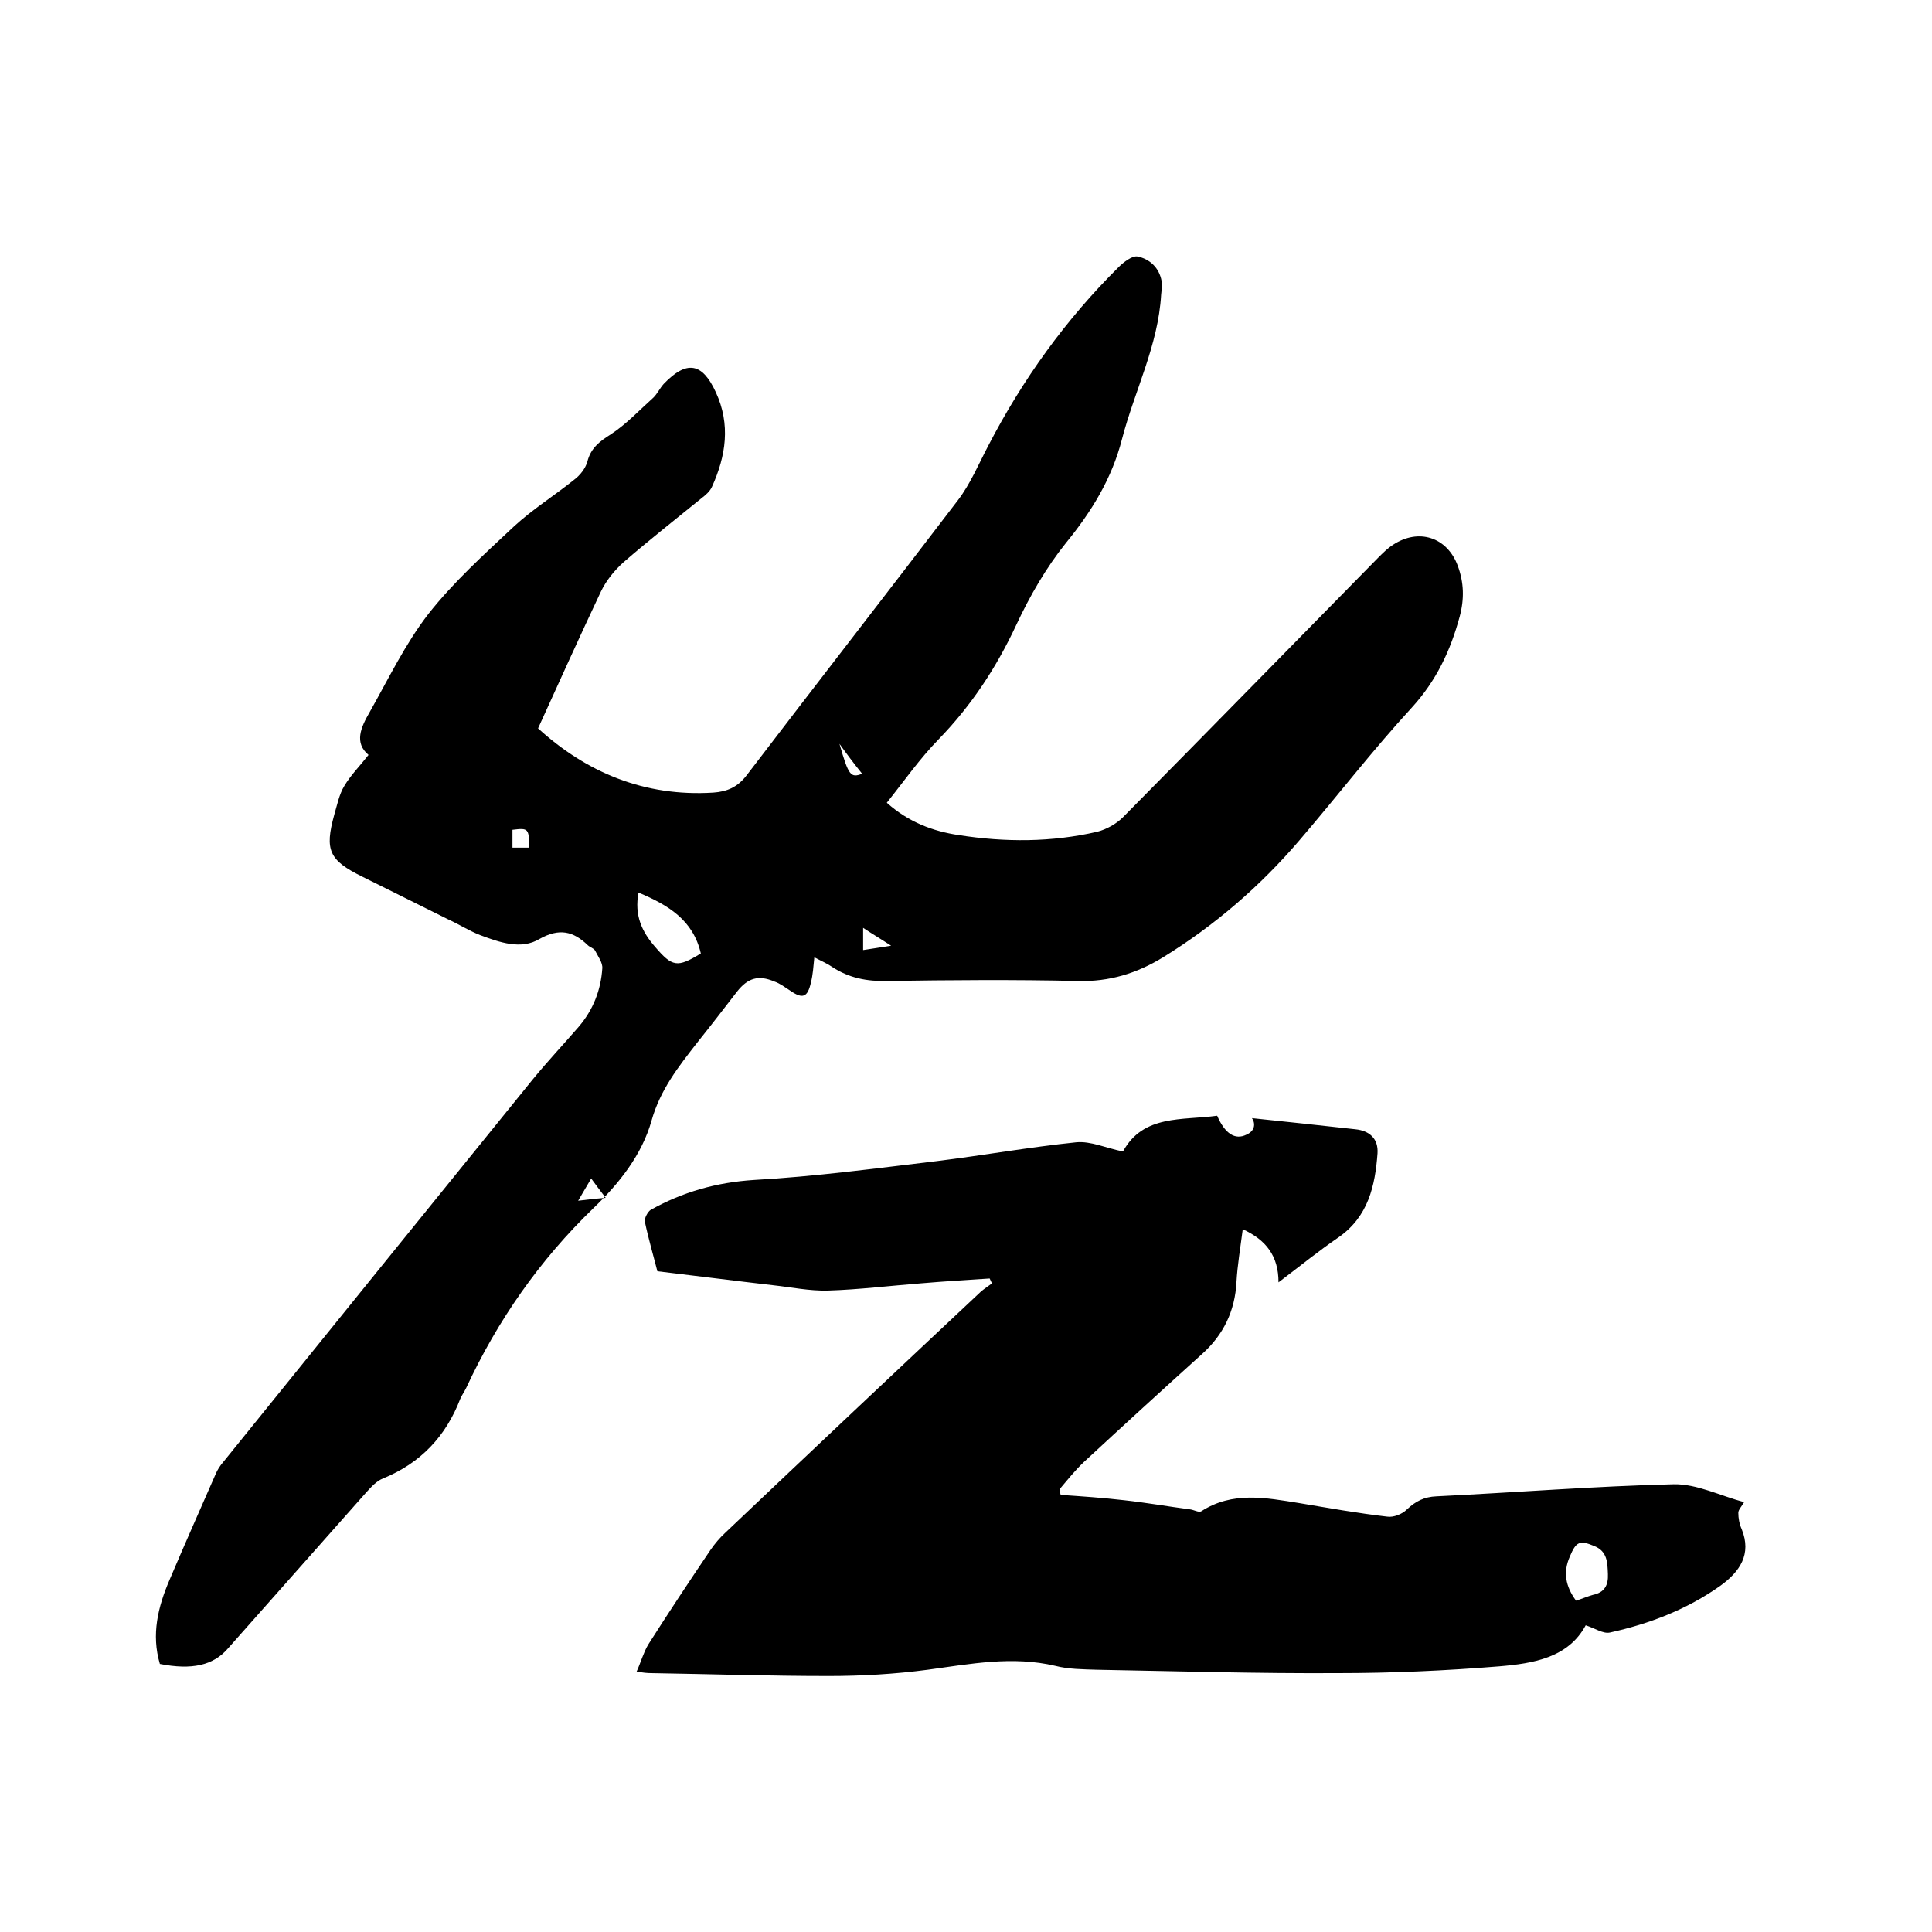
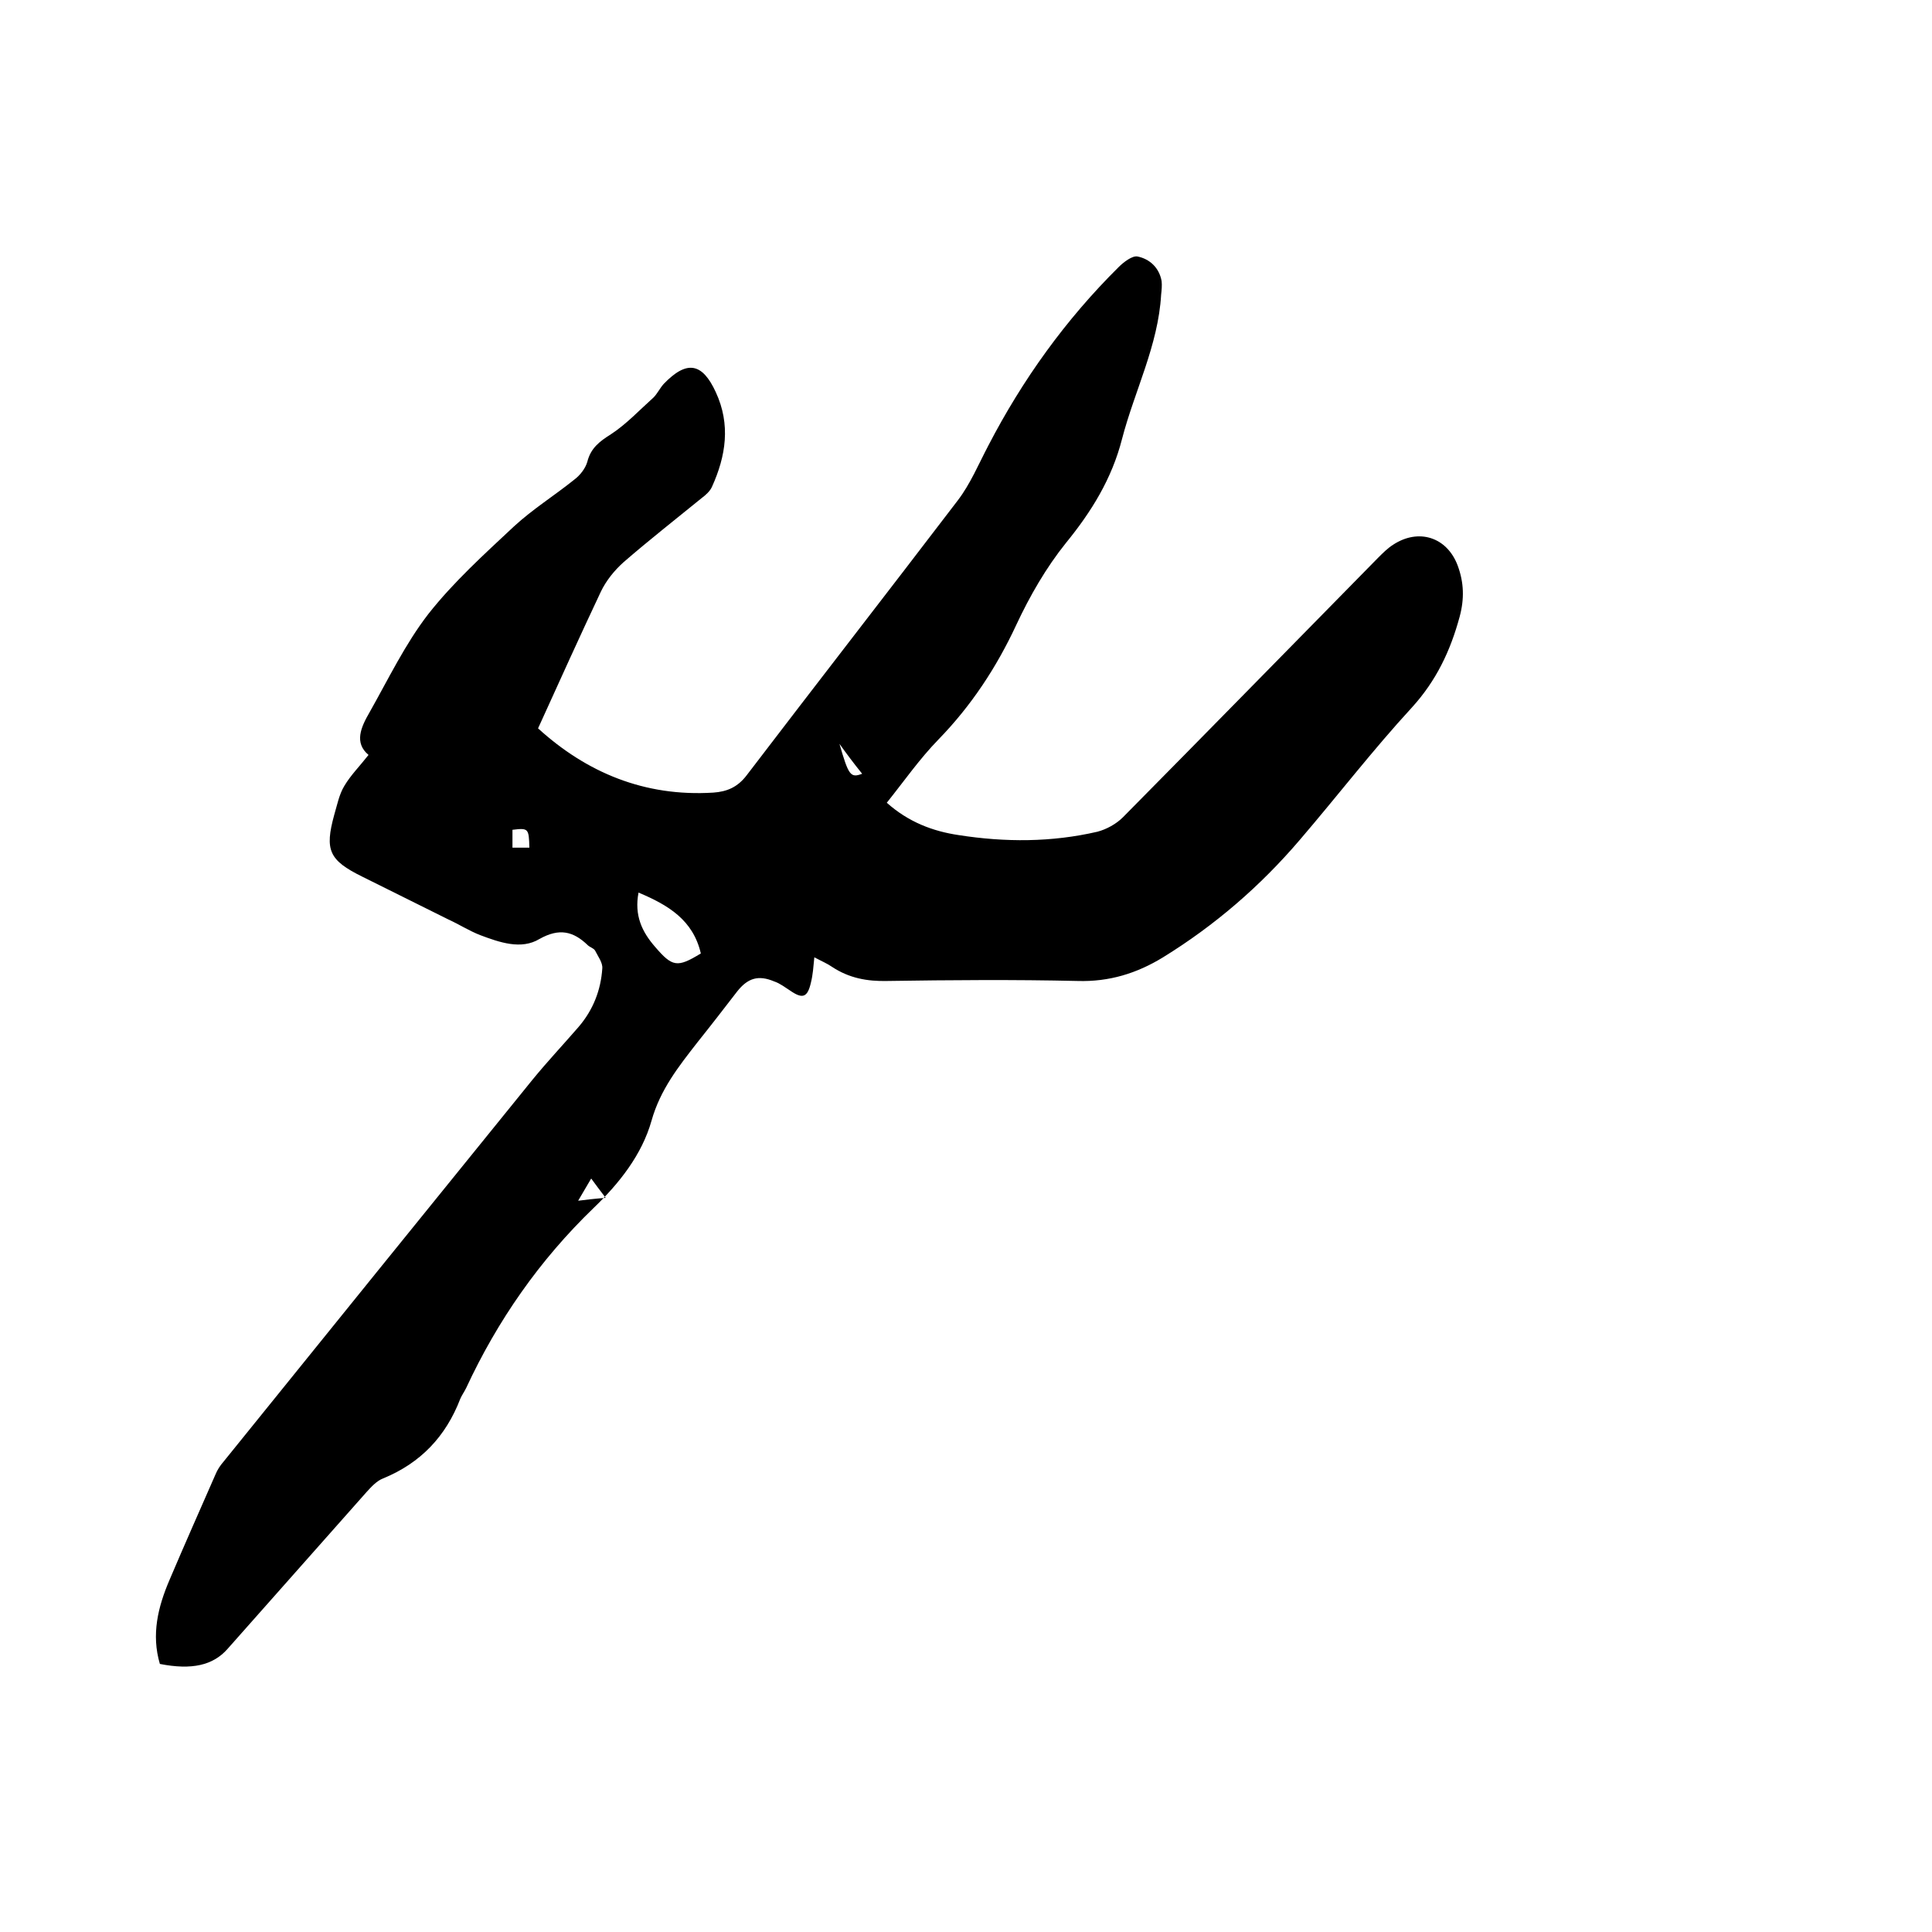
<svg xmlns="http://www.w3.org/2000/svg" enable-background="new 0 0 400 400" viewBox="0 0 400 400">
-   <path d="m111.4 150.8c10 9.1 22 14.2 36.3 13.3 2.8-.2 5-1.1 6.9-3.6 14.5-19 29.2-37.9 43.7-56.9 2.6-3.4 4.3-7.5 6.3-11.3 7.1-13.7 16-26.1 27-37 1-1 2.8-2.4 3.9-2.2 2.5.5 4.5 2.3 5 5.1.1.9 0 1.9-.1 2.8-.6 10.5-5.5 19.9-8.1 29.9-2.1 8.2-6.3 15-11.6 21.5-4.1 5.1-7.5 11-10.3 17-4.1 8.8-9.3 16.7-16.1 23.7-3.9 4-7.1 8.6-10.7 13.1 4.5 4 9.5 5.9 14.9 6.7 9.6 1.5 19.2 1.5 28.7-.7 1.9-.5 3.9-1.6 5.3-3 17.6-17.8 35.2-35.8 52.8-53.7 1-1 2-2 3.1-2.7 5.3-3.5 11.2-1.6 13.4 4.3 1.3 3.5 1.4 6.9.4 10.6-1.9 7-4.8 13.2-9.9 18.8-8.1 8.8-15.4 18.3-23.2 27.4-8.2 9.6-17.6 17.7-28.3 24.3-5.4 3.3-11.1 5.1-17.7 4.9-13.1-.3-26.3-.2-39.4 0-4.2.1-7.9-.6-11.4-2.9-1-.7-2.2-1.2-3.7-2-.2 2-.3 3.6-.7 5.2-.7 3.1-1.7 3.5-4.3 1.7-1.1-.7-2.1-1.5-3.3-1.9-3.3-1.4-5.5-.7-7.7 2.1-2.7 3.5-5.4 7-8.2 10.5-3.9 5-7.7 9.8-9.5 16.2-2 7.1-6.7 13-12 18.1-11.2 10.8-19.9 23.3-26.4 37.3-.4.8-.9 1.5-1.2 2.2-3 7.8-8.2 13.3-16 16.5-1.3.5-2.4 1.7-3.4 2.8-9.6 10.8-19.2 21.7-28.8 32.5-3 3.4-7.4 4.4-14 3.1-1.8-6.1-.4-11.8 2-17.4 3.1-7.3 6.3-14.5 9.5-21.8.4-1 1-1.9 1.7-2.7 21.3-26.4 42.6-52.7 63.9-79 3.1-3.8 6.4-7.3 9.6-11 3-3.5 4.6-7.6 4.9-12.1.1-1.2-.9-2.5-1.5-3.7-.3-.5-1.1-.7-1.5-1.1-3-2.9-5.9-3.6-10-1.3-3.8 2.3-8.3.7-12.3-.8-2.3-.9-4.3-2.2-6.5-3.2-6-3-11.9-5.9-17.9-8.9-6.9-3.4-7.8-5.5-5.8-12.8.6-2 1-4.2 2.1-6 1.3-2.2 3.2-4.1 5-6.4-3-2.5-1.6-5.7.2-8.8 3.9-6.9 7.4-14.2 12.2-20.4 5.2-6.6 11.5-12.3 17.7-18.1 3.9-3.6 8.4-6.4 12.5-9.7 1.2-.9 2.3-2.3 2.7-3.7.7-2.8 2.5-4.2 4.9-5.7 3.2-2.1 5.9-5 8.8-7.6.8-.8 1.3-1.9 2.1-2.8 4.8-5 8-4.4 10.8 1.7 3.1 6.7 2.1 13.2-.8 19.6-.4.9-1.3 1.7-2.1 2.3-5.4 4.4-10.9 8.7-16.2 13.3-1.9 1.7-3.6 3.8-4.7 6.1-4.3 9.1-8.5 18.4-13 28.3zm20.8 34c-.9 4.7.7 8.1 3.4 11.2 3.6 4.2 4.6 4.4 9.5 1.4-1.6-6.9-6.7-10-12.9-12.6zm46.5 11.9c1.8-.3 3.4-.5 5.8-.9-2.3-1.5-4-2.5-5.8-3.7zm-53.3 51.3c-1.3-1.7-1.9-2.5-3-4-1.1 1.9-1.9 3.2-2.7 4.6 1.6-.2 3.2-.4 5.7-.6zm-15.8-72.5c-.1-4-.2-4.1-3.5-3.7v3.7zm64.2-21.5c1.9 6.6 2.3 7.1 4.7 6.2-1.7-2.1-3.2-4.1-4.7-6.2z" />
-   <path d="m219.6 309.5c4.4.3 8.8.6 13.1 1.1 4.6.5 9.1 1.3 13.7 1.9.8.1 1.8.7 2.3.4 6.5-4.2 13.4-2.8 20.3-1.7 6 1 12.1 2.1 18.2 2.8 1.3.2 3.1-.5 4.1-1.5 1.8-1.7 3.6-2.6 6.1-2.7 16.4-.8 32.7-2.1 49.1-2.5 4.8-.1 9.7 2.4 14.6 3.7-.6 1-1.2 1.6-1.2 2.2 0 1.1.2 2.3.7 3.4 2.1 5.2-.4 8.8-4.4 11.7-6.9 4.9-14.7 7.9-22.9 9.7-1.4.3-3.1-.9-5-1.5-3.6 6.7-10.8 7.9-17.9 8.5-11.1.9-22.2 1.4-33.3 1.4-16.7.1-33.4-.4-50.1-.7-2.8-.1-5.8-.1-8.5-.8-8.9-2.1-17.6-.4-26.4.8-6.8.9-13.7 1.3-20.5 1.3-12.3 0-24.5-.4-36.8-.6-.8 0-1.7-.1-3-.3.9-2 1.4-3.9 2.4-5.6 4.2-6.6 8.5-13.1 12.9-19.6.9-1.3 1.9-2.5 3.1-3.6 17.6-16.7 35.2-33.3 52.9-49.9.7-.6 1.5-1.1 2.3-1.7-.2-.3-.3-.6-.5-1-4.7.3-9.5.6-14.2 1-6.4.5-12.9 1.3-19.3 1.5-3.8.1-7.6-.7-11.3-1.1-7.8-.9-15.6-1.9-24-2.9-.7-2.8-1.8-6.5-2.6-10.3-.1-.7.6-2 1.2-2.4 6.6-3.7 13.6-5.7 21.4-6.2 12.6-.7 25.2-2.4 37.8-3.9 9.7-1.2 19.2-2.9 28.9-3.9 3-.3 6.2 1.2 9.7 1.9 4.2-7.7 12.3-6.4 19.5-7.4 1.6 3.7 3.7 5.1 6.1 3.9 2-.9 1.7-2.6 1.1-3.4 6.8.7 14.1 1.5 21.4 2.3 3 .3 4.8 2 4.6 5-.5 6.7-1.9 13.1-8.1 17.4-4.1 2.8-7.9 5.9-12.4 9.3 0-5.5-2.6-8.8-7.4-11-.5 3.9-1.1 7.4-1.3 10.9-.3 6-2.7 11-7.2 15-8.2 7.4-16.3 14.8-24.4 22.3-1.8 1.7-3.4 3.7-5 5.6 0 .5.1.9.2 1.2zm106.7 21.9c1.3-.4 2.4-.9 3.5-1.2 2.4-.5 3.2-2 3.1-4.3-.1-2.4-.1-4.7-2.8-5.8-3.1-1.3-3.8-.9-5.1 2.2-1.4 3.2-.9 6.1 1.3 9.1z" />
+   <path d="m111.4 150.8c10 9.1 22 14.2 36.3 13.3 2.8-.2 5-1.1 6.9-3.6 14.5-19 29.2-37.9 43.7-56.9 2.6-3.4 4.3-7.5 6.3-11.3 7.1-13.7 16-26.1 27-37 1-1 2.8-2.4 3.9-2.2 2.5.5 4.5 2.3 5 5.1.1.9 0 1.9-.1 2.8-.6 10.5-5.5 19.9-8.1 29.9-2.1 8.2-6.3 15-11.6 21.5-4.1 5.1-7.5 11-10.3 17-4.1 8.8-9.3 16.7-16.1 23.7-3.9 4-7.1 8.6-10.7 13.1 4.5 4 9.5 5.9 14.9 6.7 9.6 1.5 19.2 1.5 28.7-.7 1.9-.5 3.9-1.6 5.3-3 17.6-17.8 35.2-35.8 52.8-53.7 1-1 2-2 3.1-2.7 5.3-3.5 11.2-1.6 13.4 4.3 1.3 3.5 1.4 6.9.4 10.6-1.9 7-4.8 13.2-9.9 18.8-8.1 8.8-15.4 18.3-23.2 27.4-8.2 9.6-17.6 17.7-28.3 24.3-5.4 3.3-11.1 5.1-17.7 4.9-13.1-.3-26.3-.2-39.4 0-4.2.1-7.9-.6-11.4-2.9-1-.7-2.2-1.2-3.7-2-.2 2-.3 3.6-.7 5.2-.7 3.1-1.7 3.5-4.3 1.7-1.1-.7-2.1-1.5-3.3-1.9-3.3-1.4-5.5-.7-7.7 2.1-2.7 3.5-5.4 7-8.2 10.5-3.9 5-7.7 9.8-9.5 16.2-2 7.1-6.7 13-12 18.1-11.2 10.8-19.9 23.3-26.4 37.3-.4.8-.9 1.5-1.2 2.2-3 7.8-8.2 13.3-16 16.5-1.3.5-2.4 1.7-3.4 2.8-9.6 10.8-19.2 21.7-28.8 32.5-3 3.4-7.4 4.4-14 3.1-1.8-6.1-.4-11.8 2-17.4 3.1-7.3 6.3-14.5 9.5-21.8.4-1 1-1.9 1.7-2.7 21.3-26.4 42.6-52.7 63.9-79 3.1-3.8 6.4-7.3 9.6-11 3-3.5 4.6-7.6 4.9-12.1.1-1.2-.9-2.5-1.5-3.7-.3-.5-1.1-.7-1.5-1.1-3-2.9-5.9-3.6-10-1.3-3.8 2.3-8.3.7-12.3-.8-2.3-.9-4.3-2.2-6.5-3.2-6-3-11.9-5.9-17.9-8.9-6.9-3.4-7.8-5.5-5.8-12.8.6-2 1-4.2 2.1-6 1.3-2.2 3.2-4.1 5-6.4-3-2.5-1.6-5.7.2-8.8 3.9-6.9 7.4-14.2 12.2-20.4 5.2-6.6 11.5-12.3 17.7-18.1 3.9-3.6 8.4-6.4 12.5-9.7 1.2-.9 2.3-2.3 2.7-3.7.7-2.8 2.5-4.2 4.9-5.7 3.2-2.1 5.9-5 8.8-7.6.8-.8 1.3-1.9 2.1-2.8 4.8-5 8-4.4 10.8 1.7 3.1 6.7 2.1 13.2-.8 19.6-.4.9-1.3 1.7-2.1 2.3-5.4 4.4-10.9 8.7-16.2 13.3-1.9 1.7-3.6 3.8-4.7 6.1-4.3 9.1-8.5 18.4-13 28.3zm20.8 34c-.9 4.7.7 8.1 3.4 11.2 3.6 4.2 4.6 4.4 9.5 1.4-1.6-6.9-6.7-10-12.9-12.6zm46.5 11.9zm-53.3 51.3c-1.3-1.7-1.9-2.5-3-4-1.1 1.9-1.9 3.2-2.7 4.6 1.6-.2 3.2-.4 5.7-.6zm-15.8-72.5c-.1-4-.2-4.1-3.5-3.7v3.7zm64.2-21.5c1.9 6.6 2.3 7.1 4.7 6.2-1.7-2.1-3.2-4.1-4.7-6.2z" />
</svg>